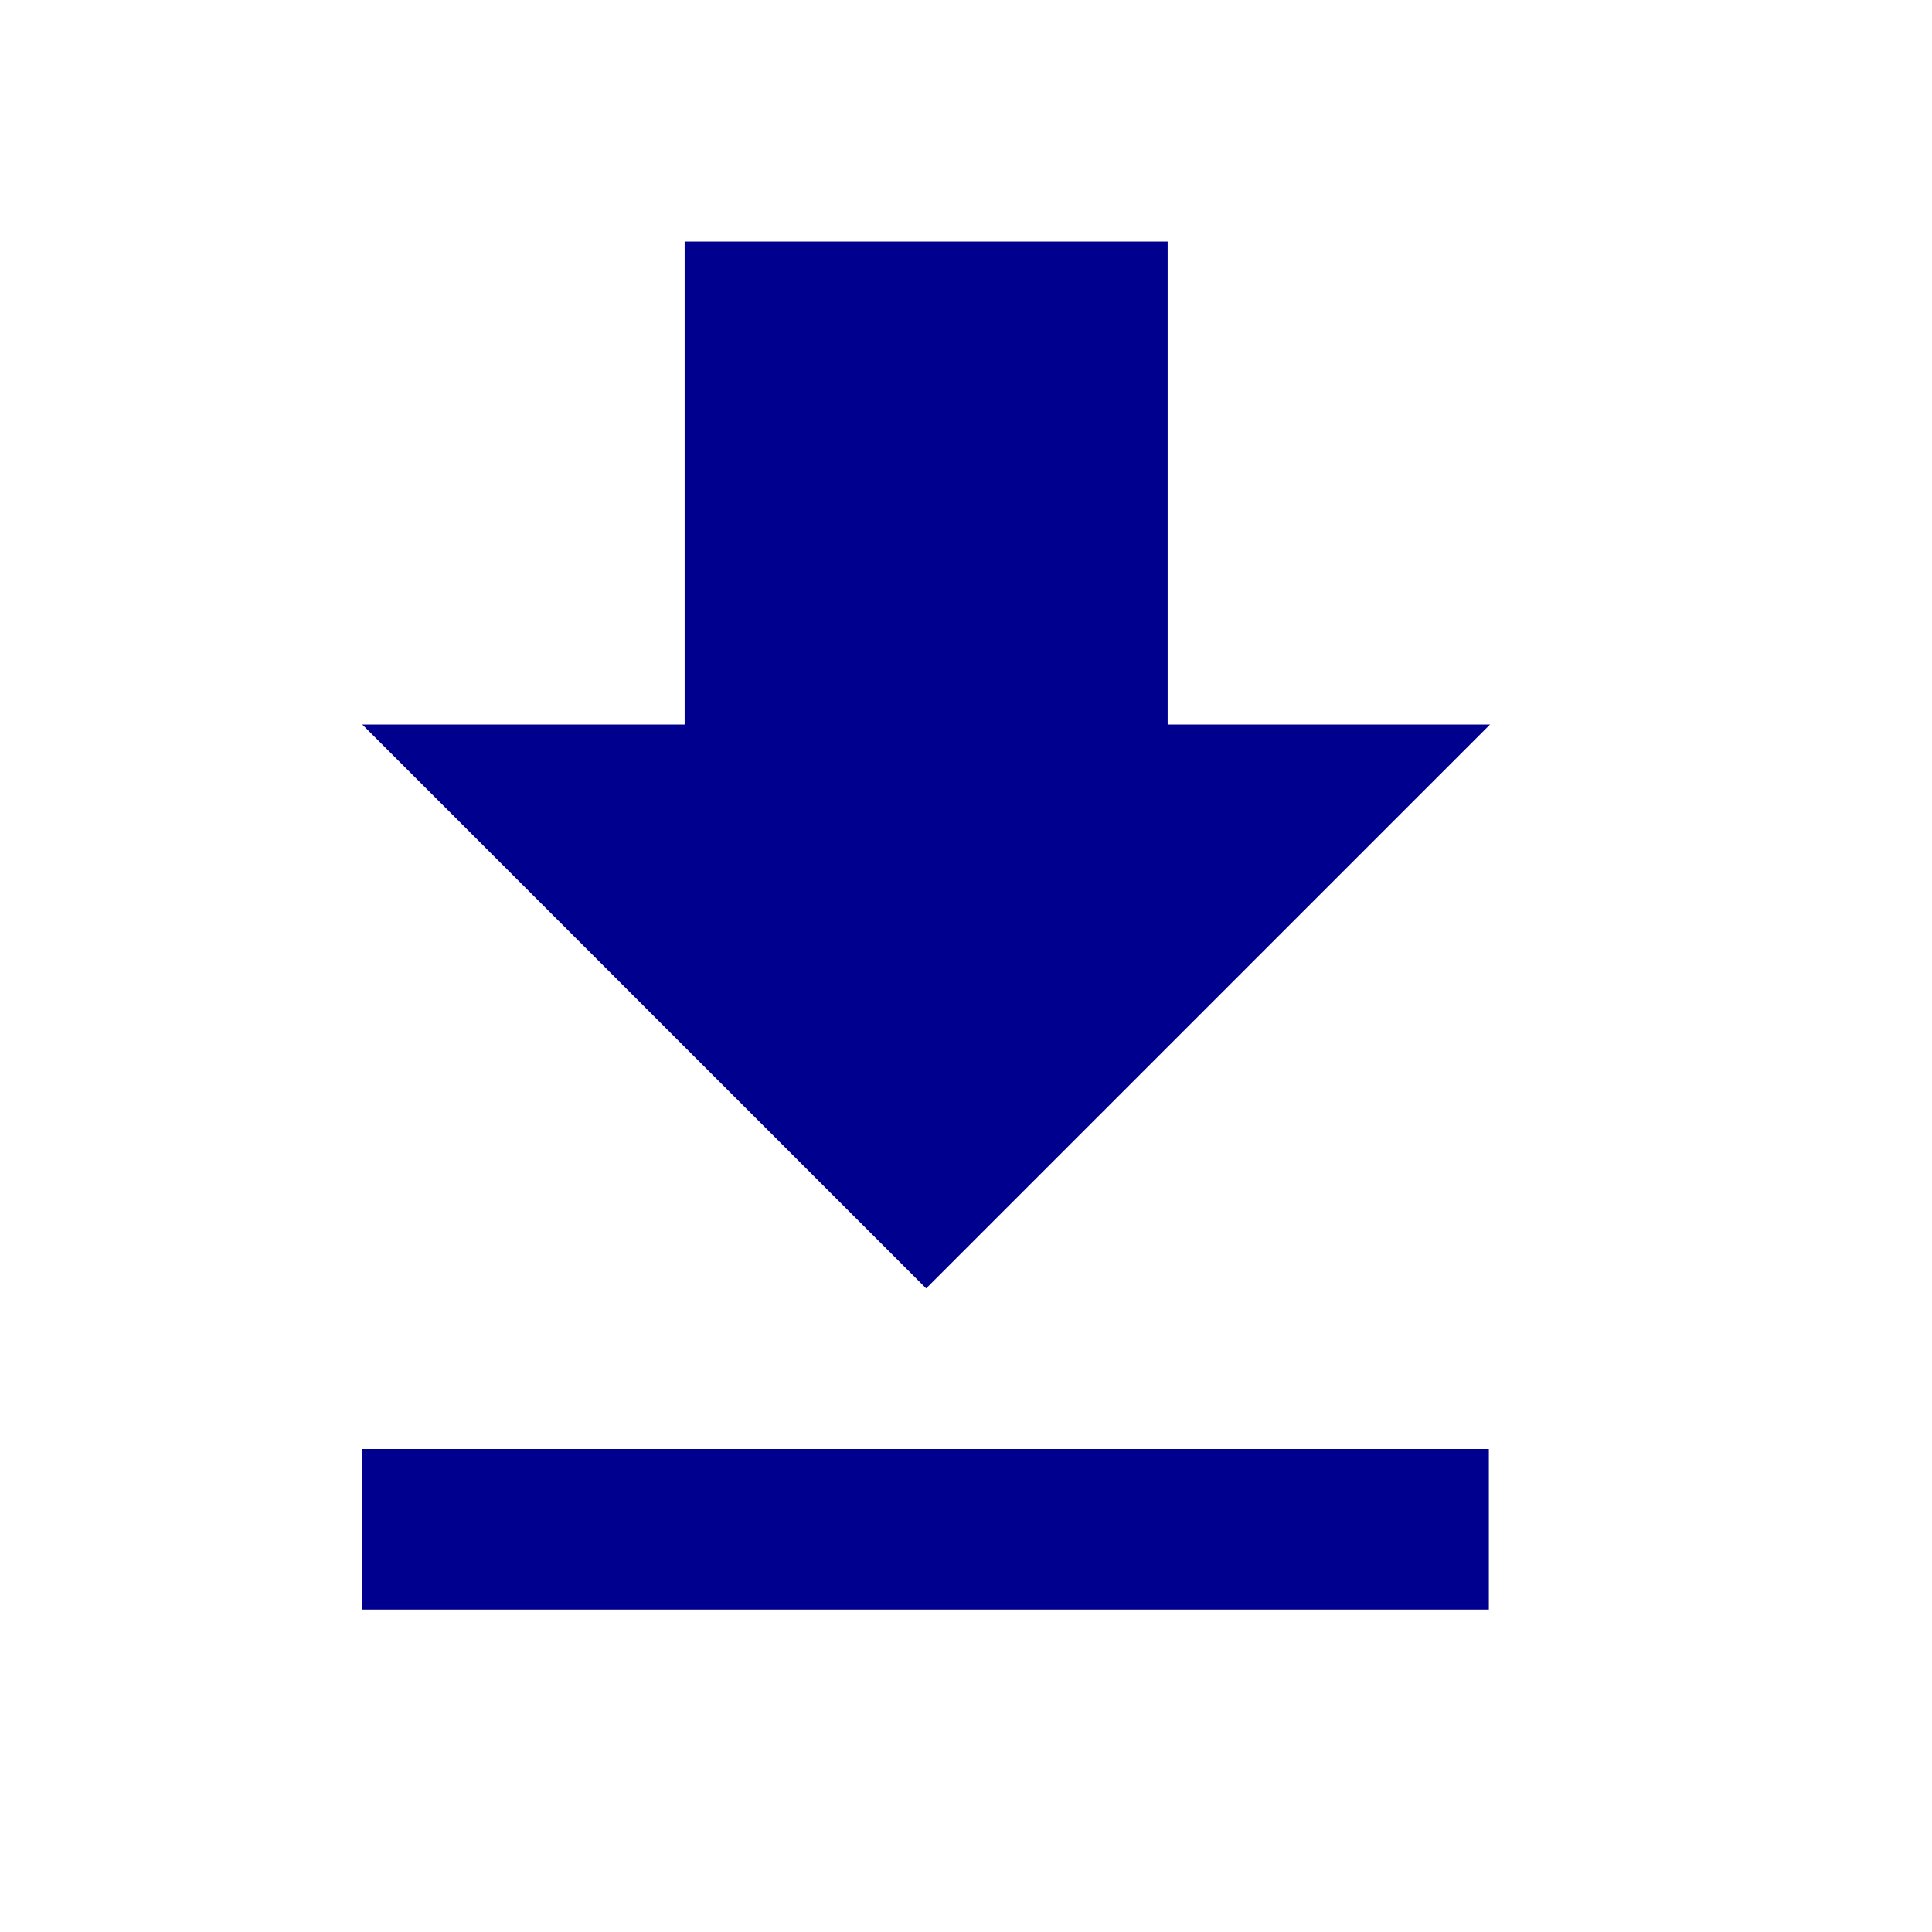
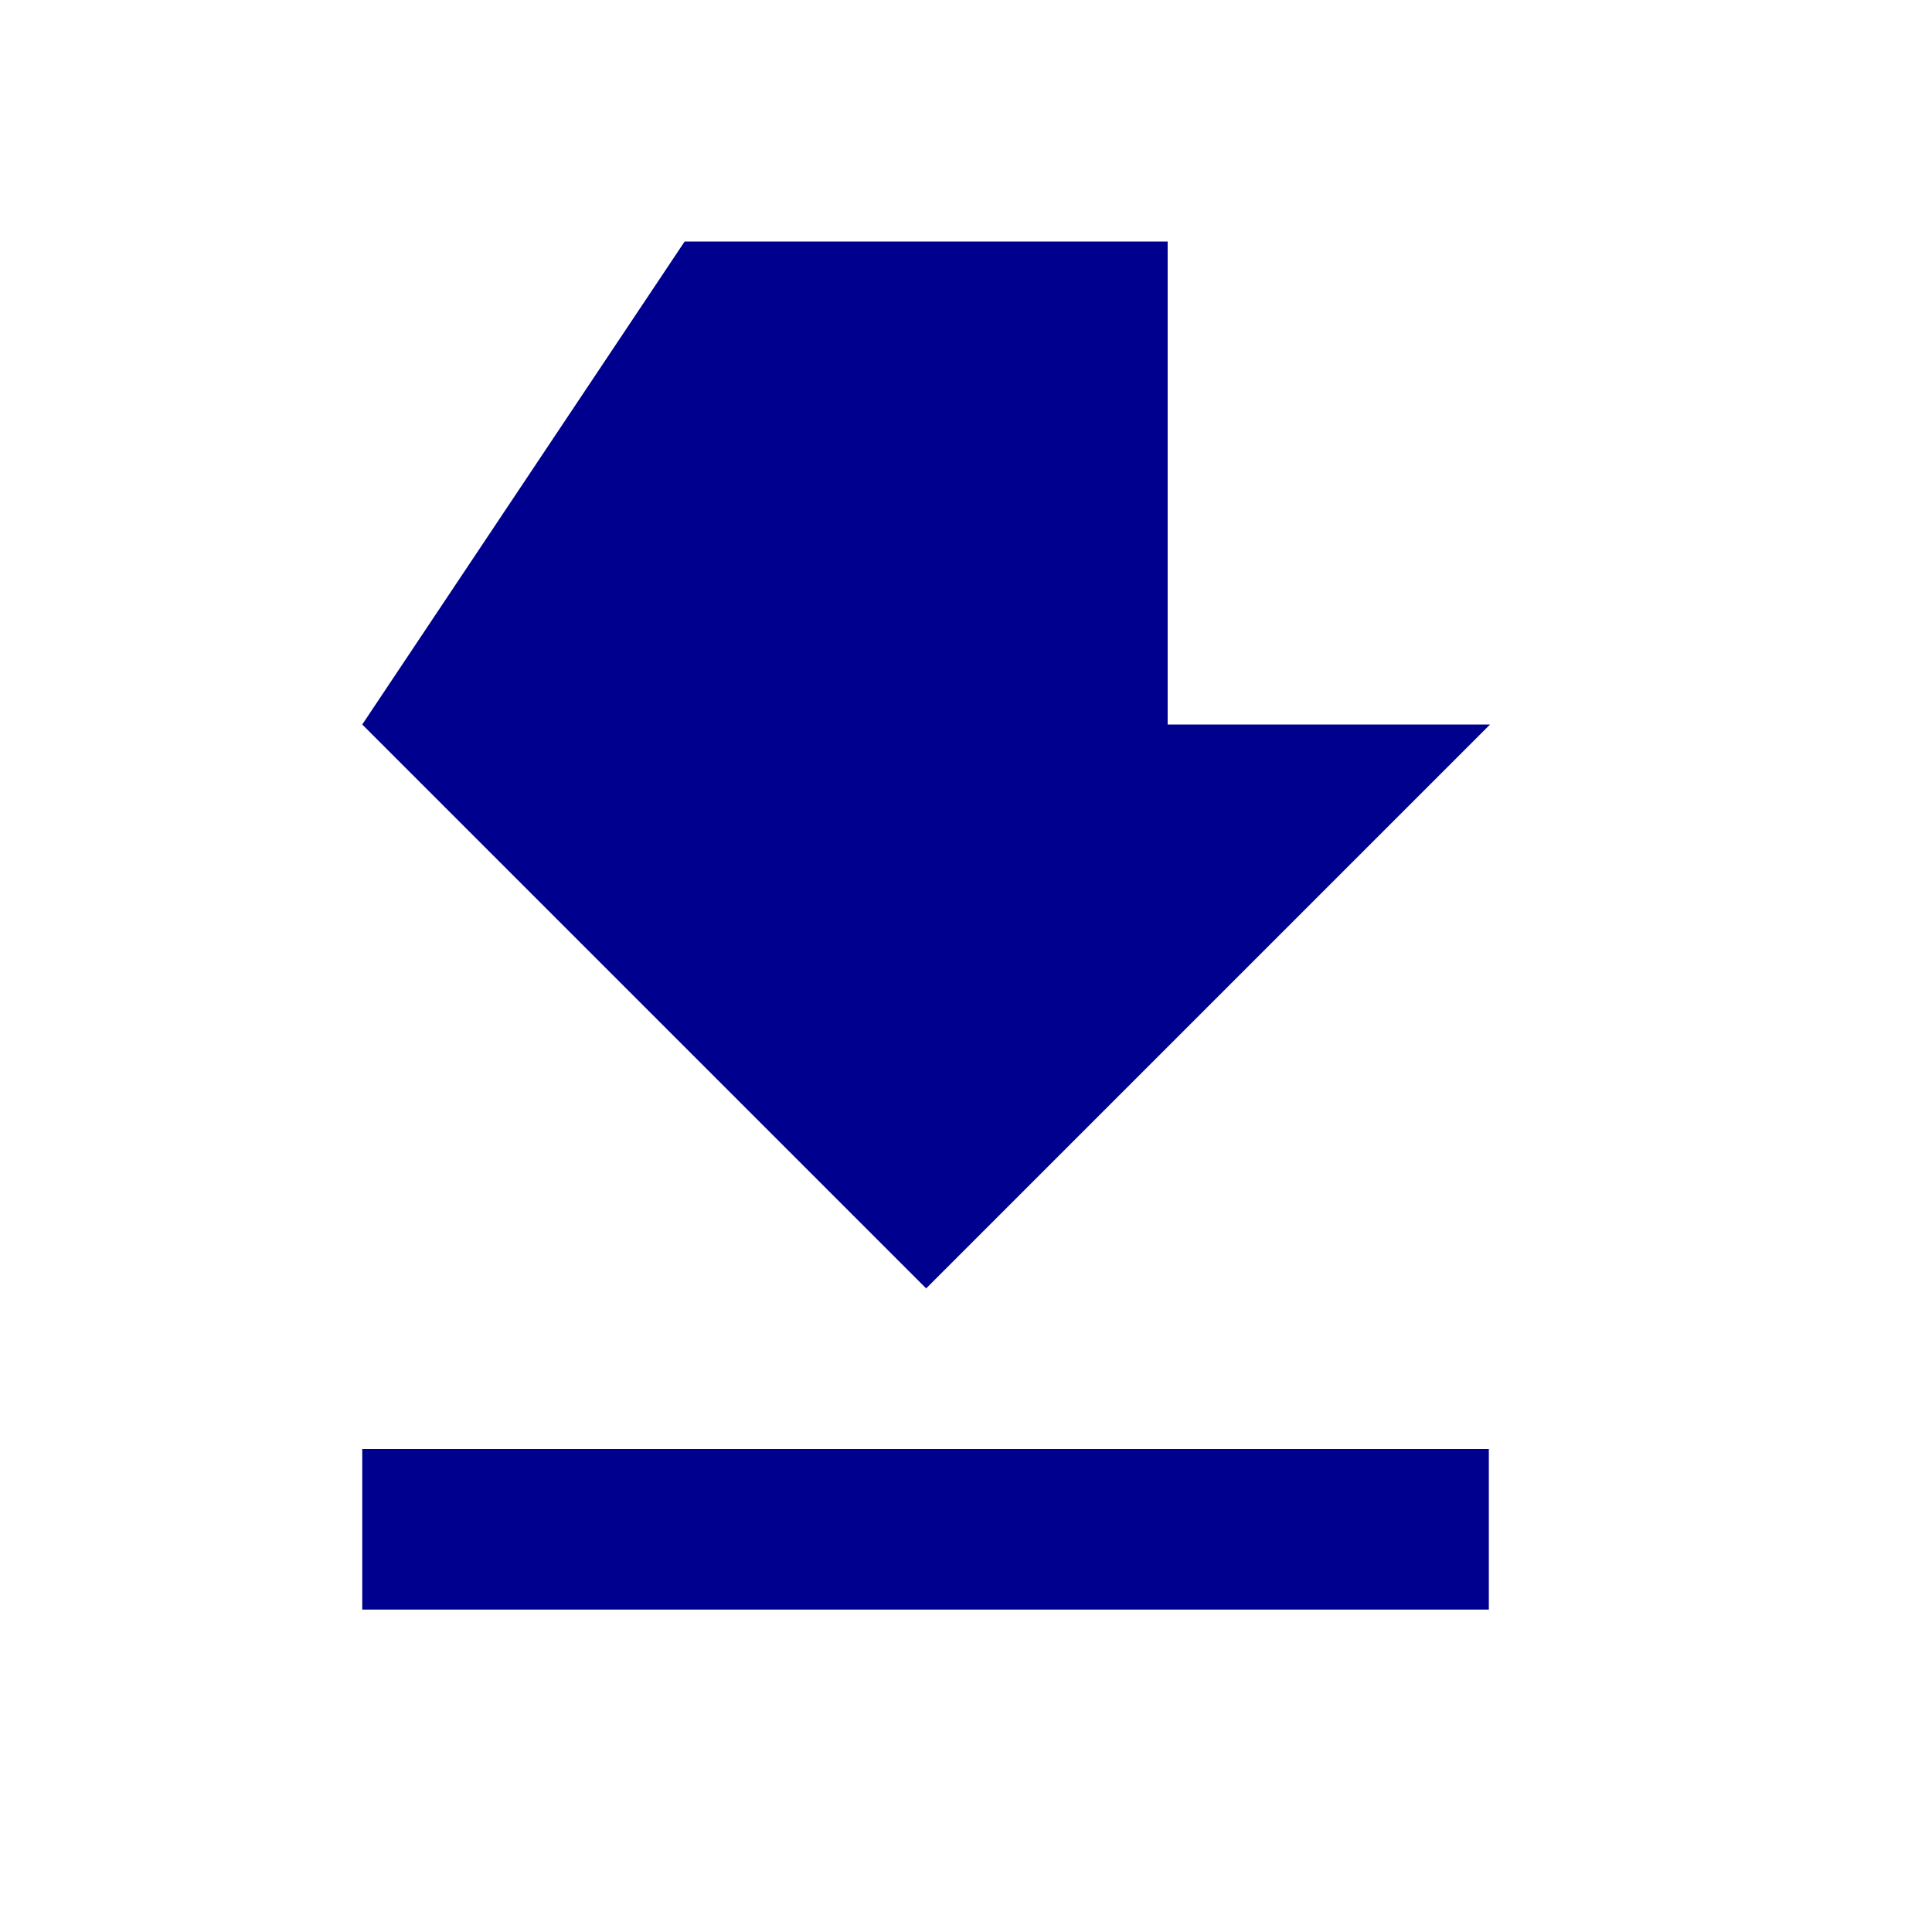
<svg xmlns="http://www.w3.org/2000/svg" width="16px" height="16px" viewBox="0 0 16 16" version="1.1">
  <title>Icon/16px_Functional/Download_Blue</title>
  <desc>Created with Sketch.</desc>
  <defs />
  <g id="Icon/16px_Functional/Download_Blue" stroke="none" stroke-width="1" fill="none" fill-rule="evenodd">
    <g id="icon_16_download" transform="translate(3, 2)" fill="#00008F" fill-rule="nonzero">
-       <path d="M9.34,4 L6.67,4 L6.67,0 L2.67,0 L2.67,4 L0,4 L4.67,8.67 L9.34,4 Z M0,10 L0,11.33 L9.33,11.33 L9.33,10 L0,10 Z" id="Shape" />
+       <path d="M9.34,4 L6.67,4 L6.67,0 L2.67,0 L0,4 L4.67,8.67 L9.34,4 Z M0,10 L0,11.33 L9.33,11.33 L9.33,10 L0,10 Z" id="Shape" />
    </g>
  </g>
</svg>